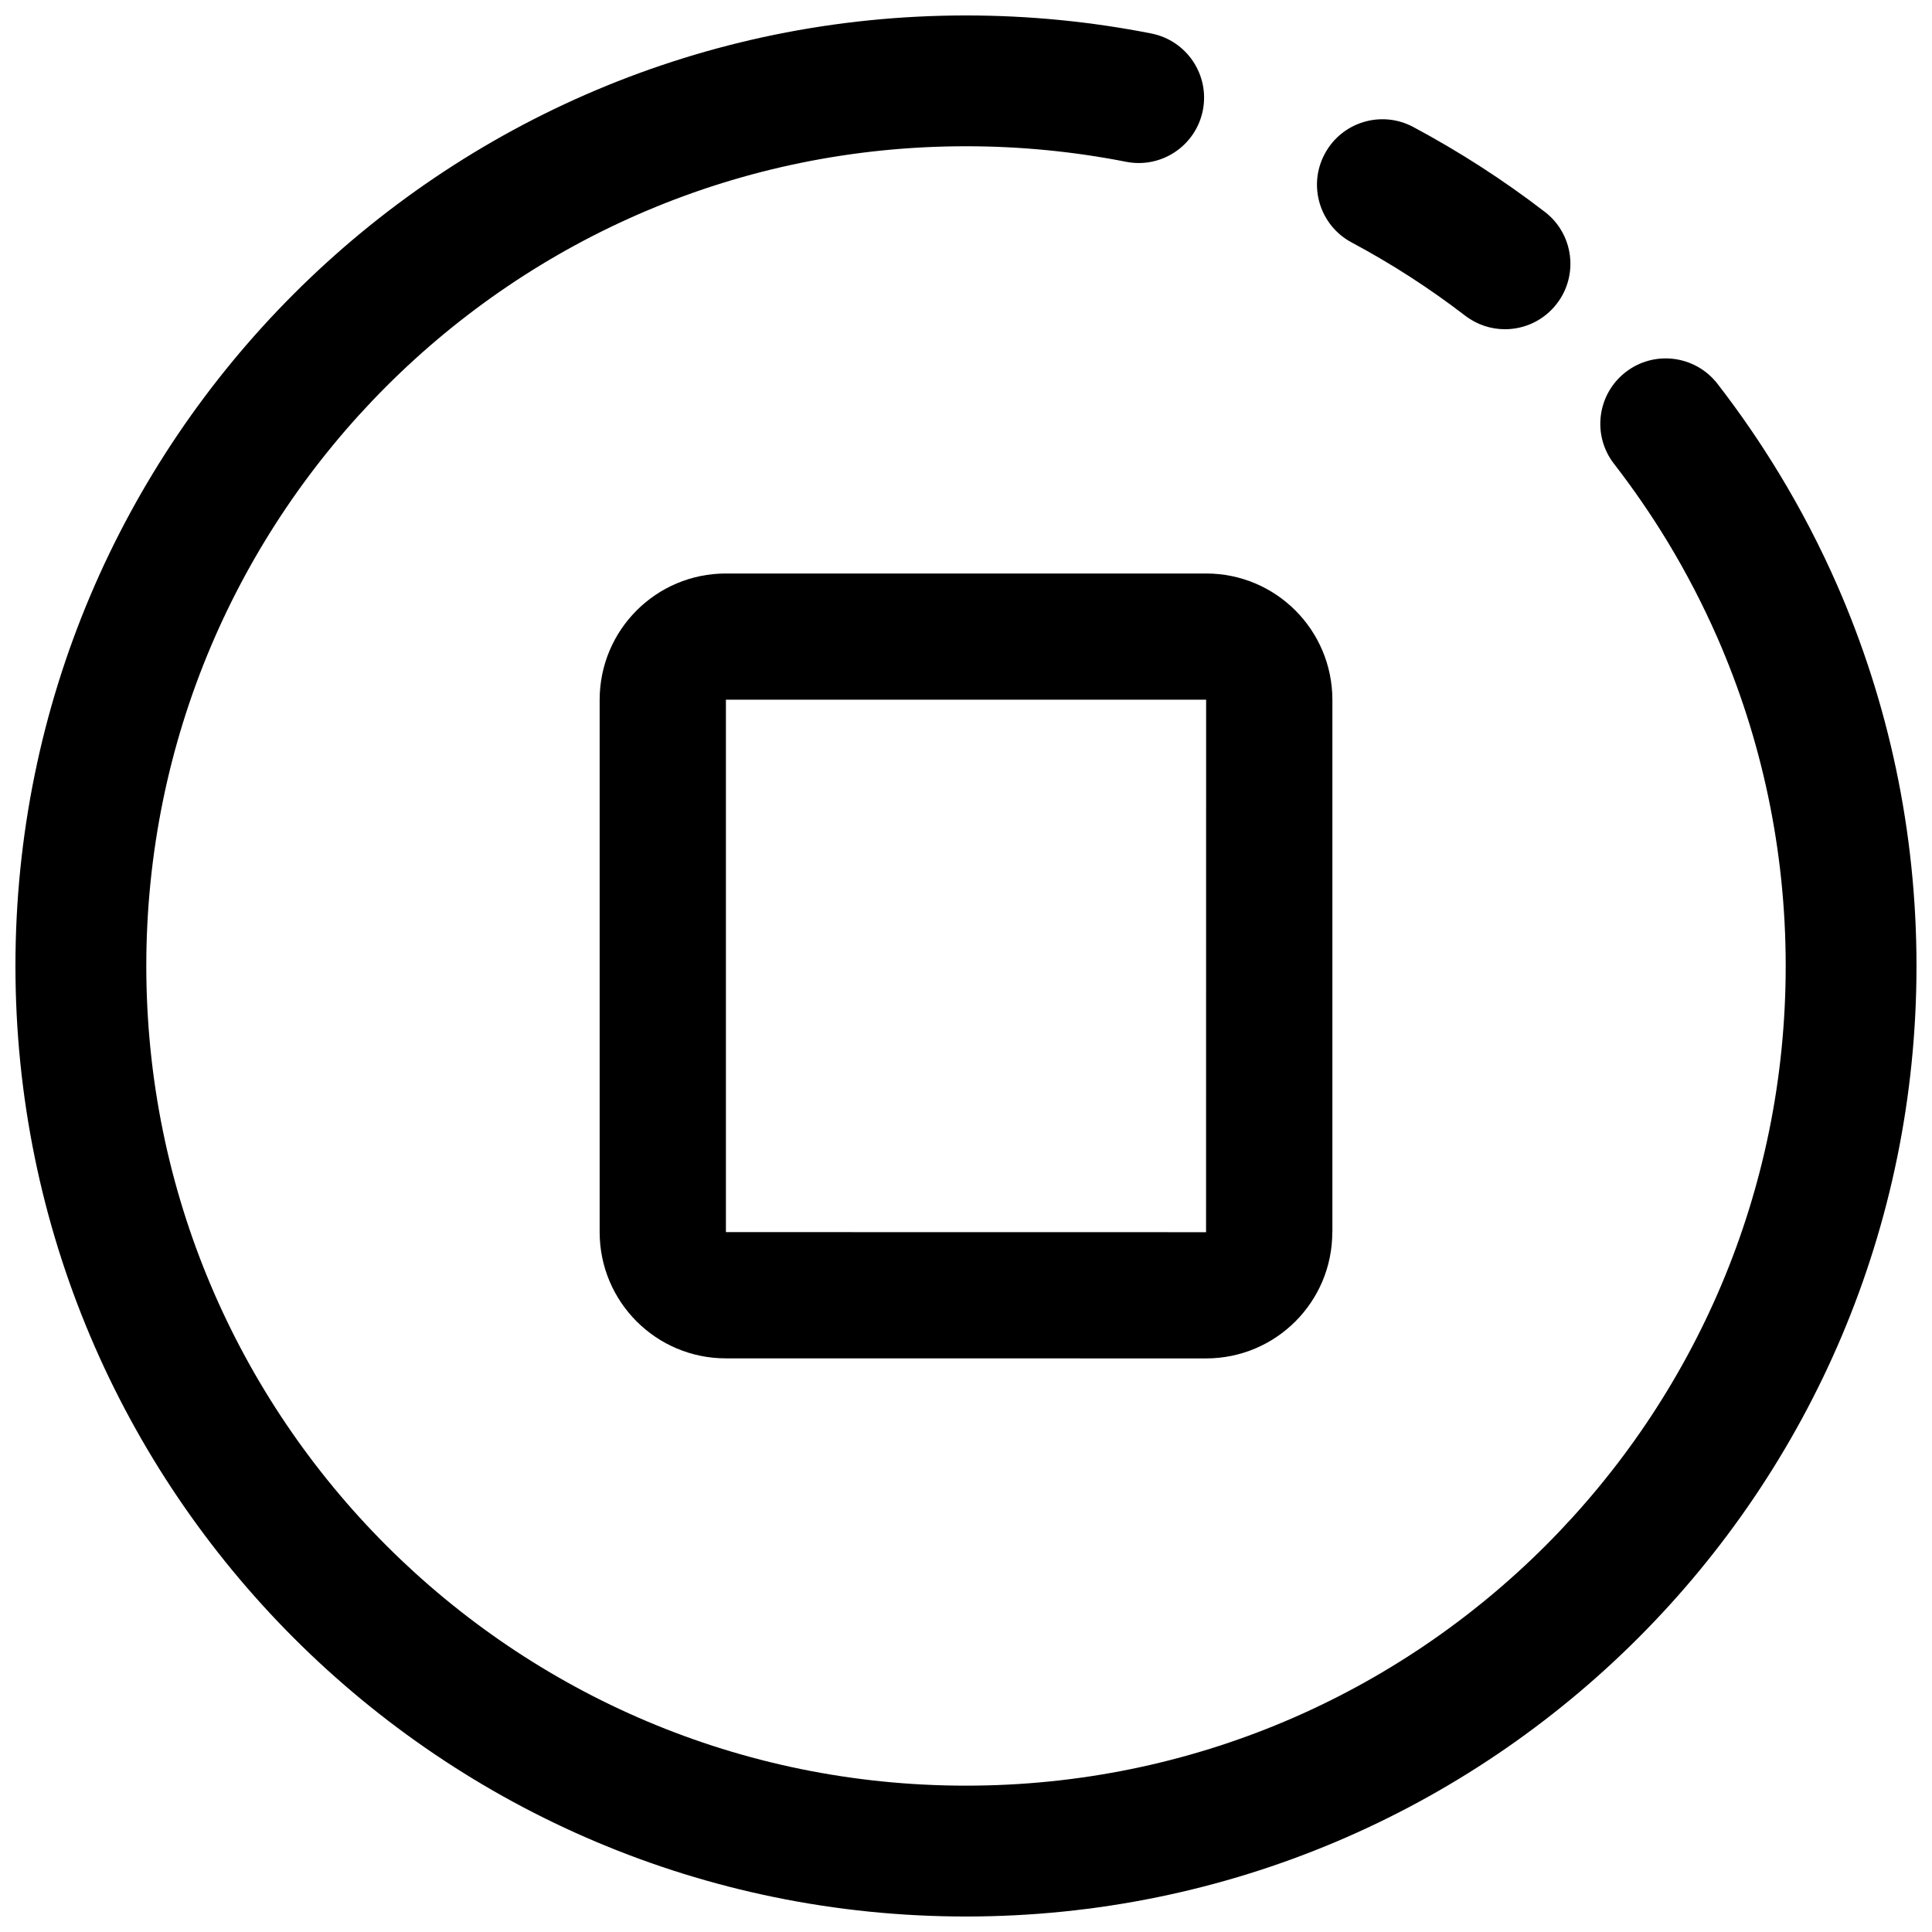
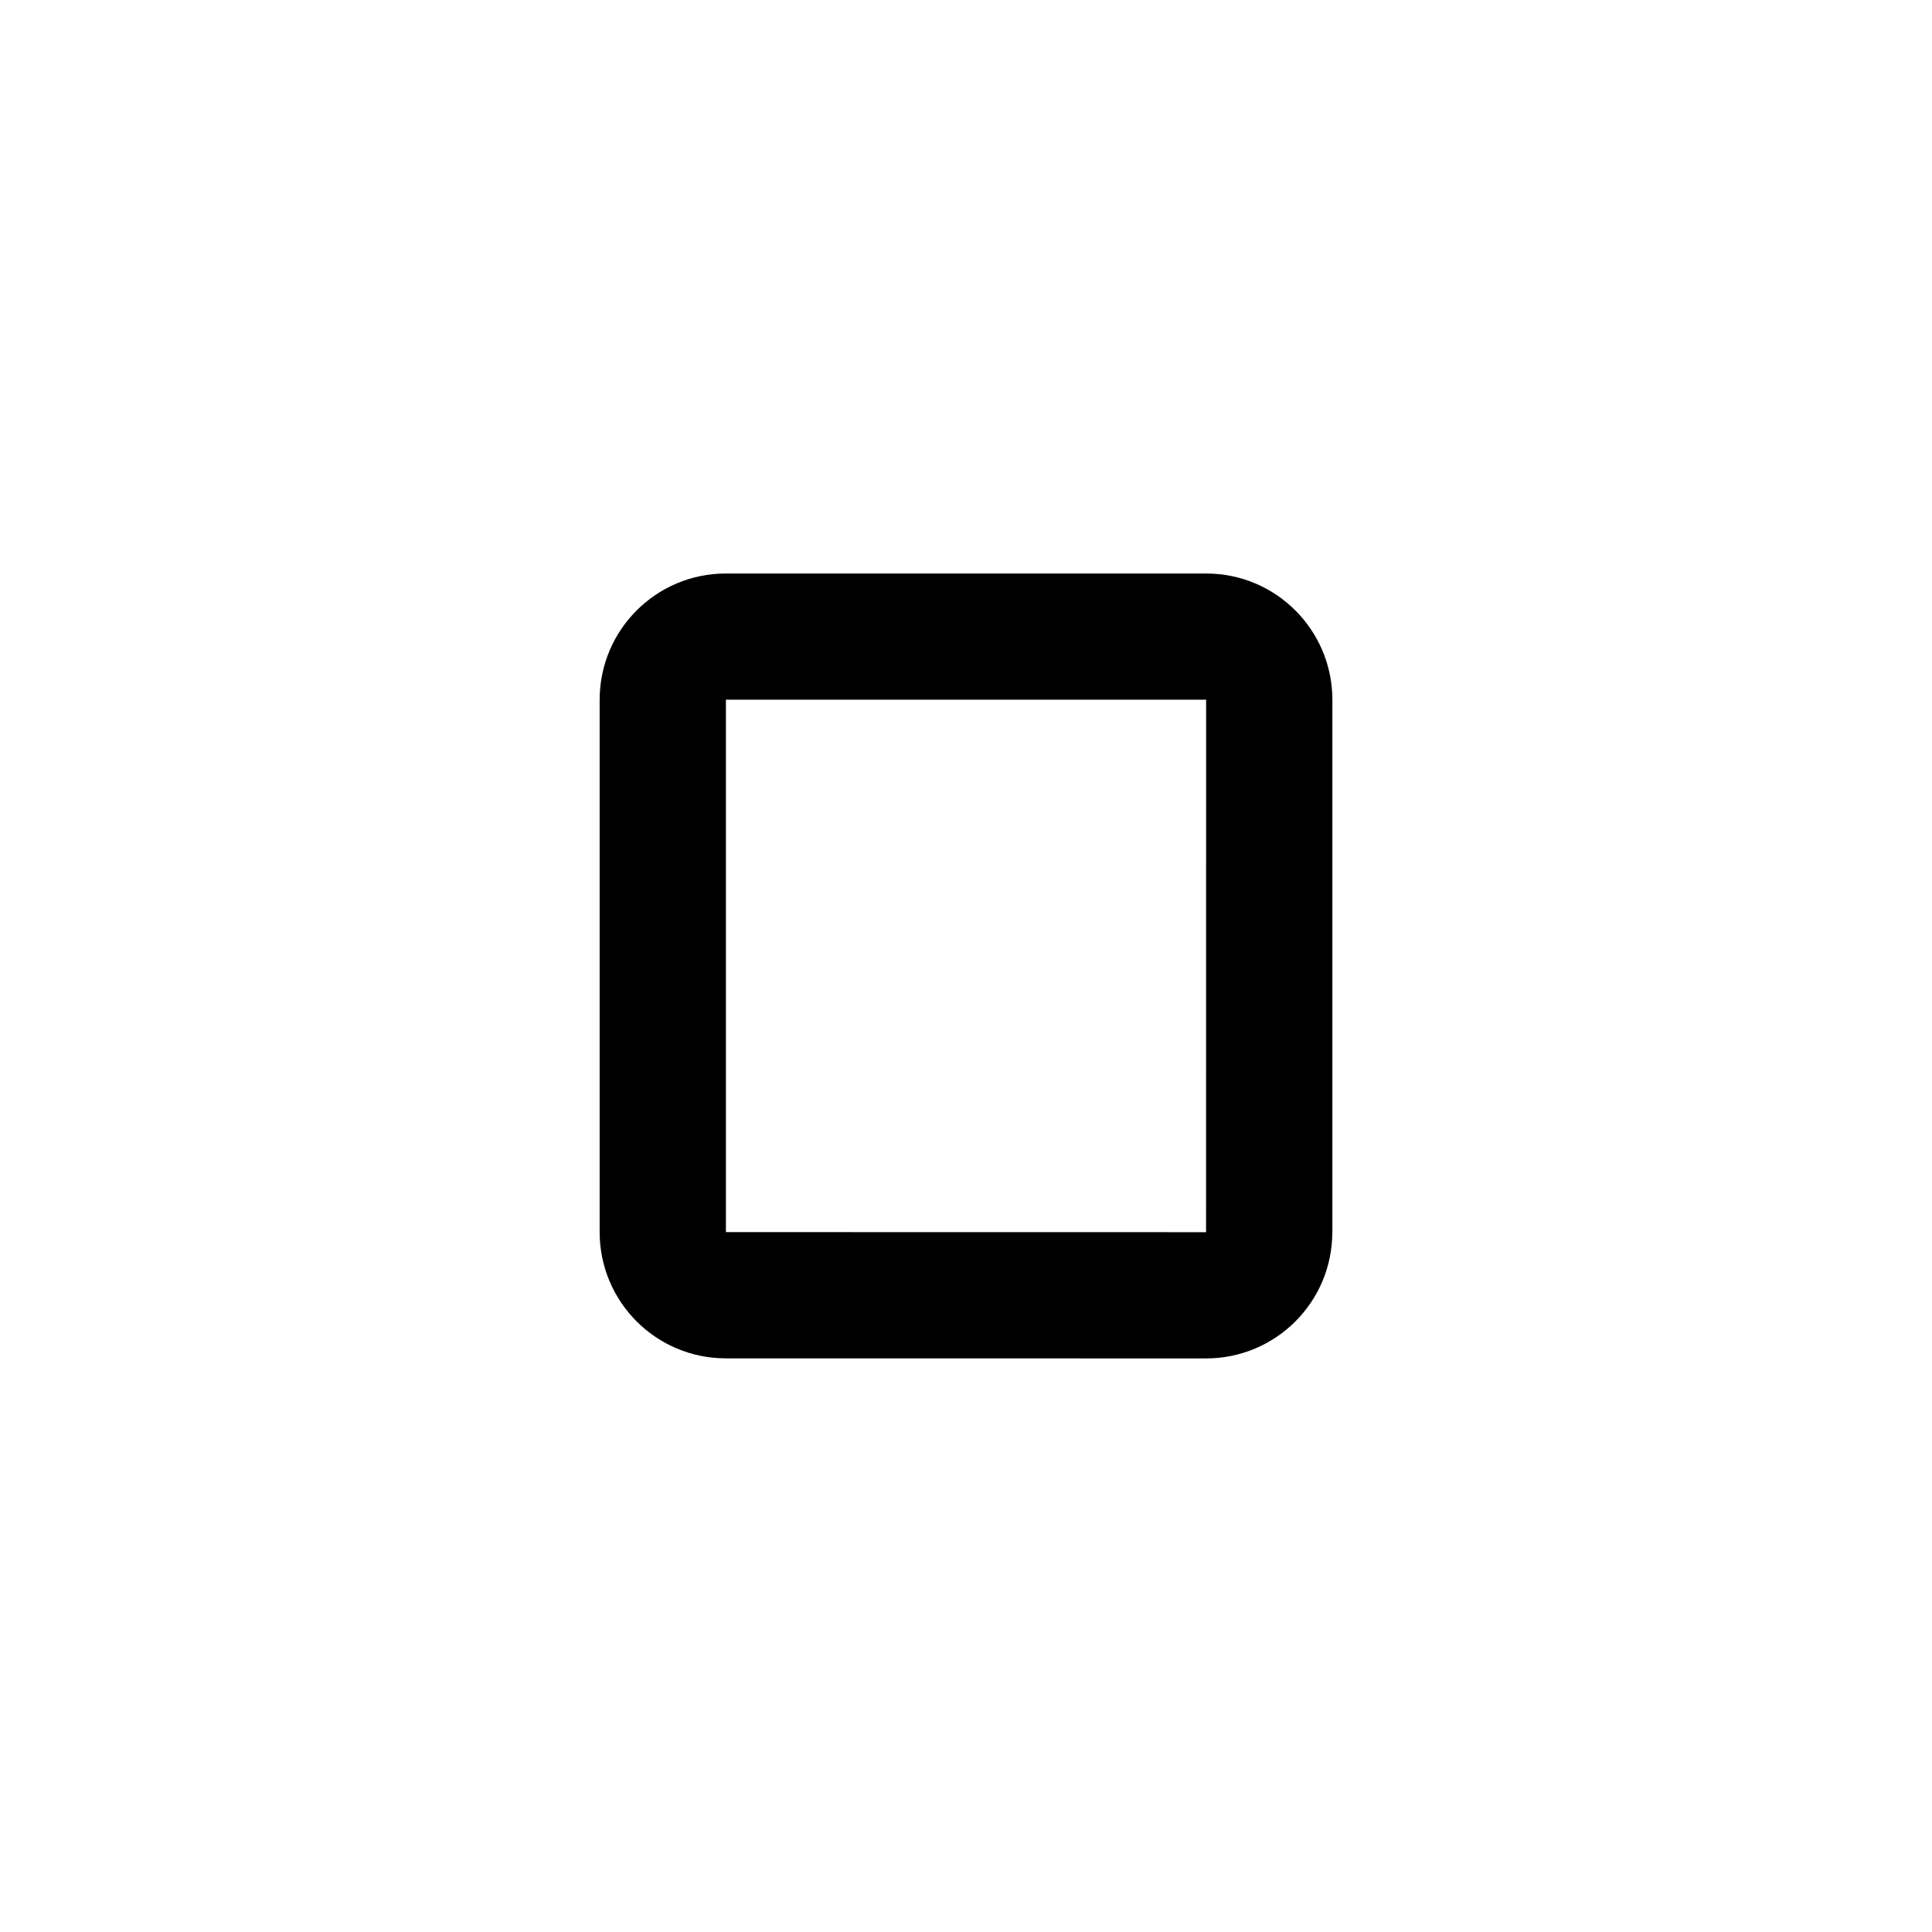
<svg xmlns="http://www.w3.org/2000/svg" width="800px" height="800px" version="1.1" viewBox="144 144 512 512">
  <defs>
    <clipPath id="a">
      <path d="m148.09 148.09h503.81v503.81h-503.81z" />
    </clipPath>
  </defs>
  <g clip-path="url(#a)">
-     <path d="m630.93 299.21c-4.508-10.285-9.668-20.219-15.453-29.742-5-8.246-10.469-16.188-16.348-23.781-5.879-7.559-16.773-8.93-24.316-3.07-7.574 5.879-8.945 16.758-3.07 24.316 5.074 6.547 9.801 13.414 14.113 20.512 4.984 8.211 9.422 16.773 13.312 25.637 11.613 26.605 18.062 55.949 18.062 86.902 0 60.055-24.281 114.25-63.625 153.61-39.359 39.344-93.559 63.625-153.6 63.625-60.055 0-114.25-24.281-153.61-63.625-39.344-39.359-63.609-93.559-63.625-153.61 0.016-60.035 24.281-114.24 63.625-153.6 39.359-39.344 93.559-63.625 153.61-63.625 14.516 0 28.699 1.422 42.395 4.113 9.391 1.863 18.504-4.246 20.367-13.637 1.848-9.391-4.266-18.504-13.656-20.359-15.891-3.133-32.32-4.781-49.109-4.781-139.13 0.016-251.9 112.77-251.91 251.89 0.016 139.13 112.78 251.9 251.91 251.91 139.13-0.016 251.88-112.78 251.89-251.91 0-35.777-7.484-69.91-20.969-100.78zm-128.75-90.969c10.586 5.652 20.645 12.148 30.102 19.414 3.152 2.418 6.856 3.594 10.551 3.594 5.191 0 10.336-2.332 13.754-6.781 5.828-7.594 4.406-18.473-3.168-24.301-10.961-8.43-22.617-15.953-34.902-22.52-8.445-4.508-18.949-1.32-23.453 7.141-4.516 8.43-1.328 18.93 7.117 23.453z" />
-   </g>
+     </g>
  <path d="m336.37 503.98c-18.496 0-33.43-14.961-33.457-33.43v-141.11c0.023-18.496 14.961-33.457 33.457-33.457h127.27c18.48 0 33.43 14.961 33.457 33.457v141.11h-0.023c0 18.473-14.949 33.43-33.43 33.445zm127.25-33.438 0.016-141.11h-127.26v141.09z" />
</svg>